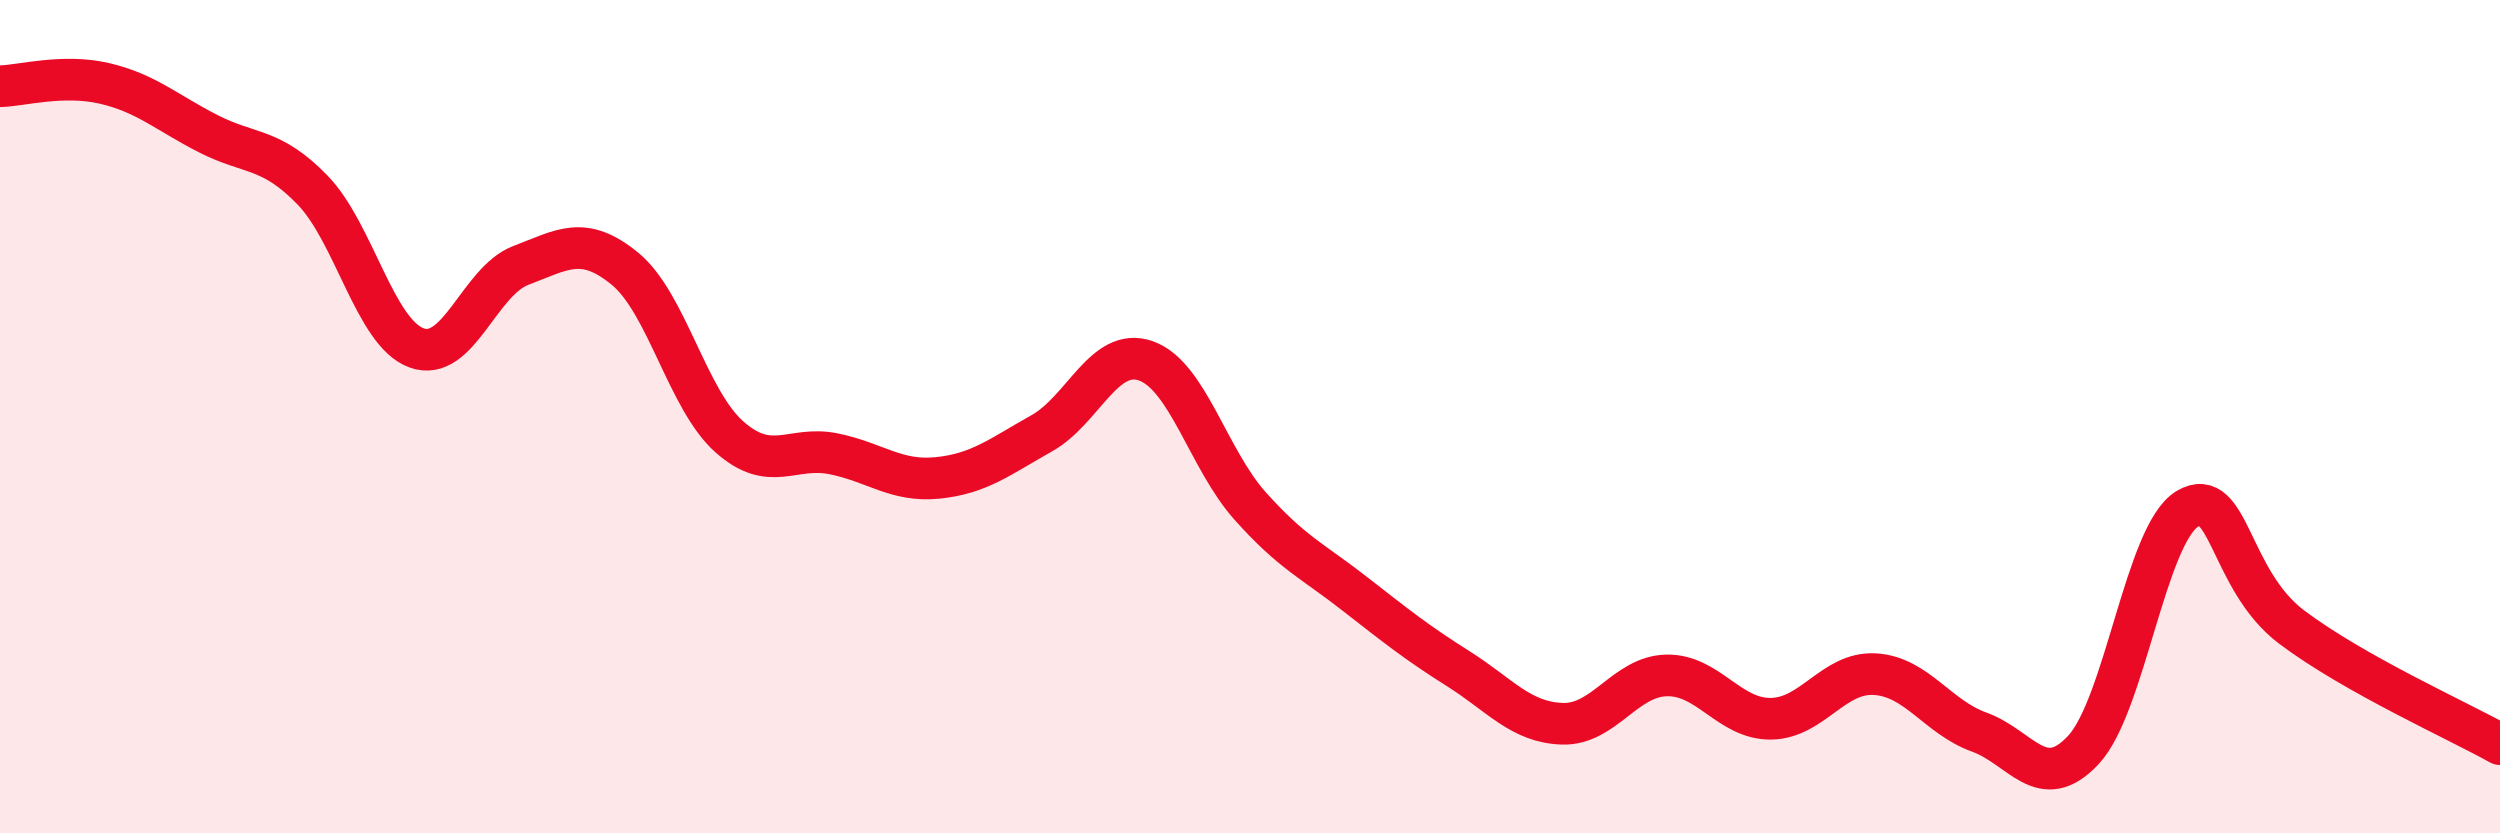
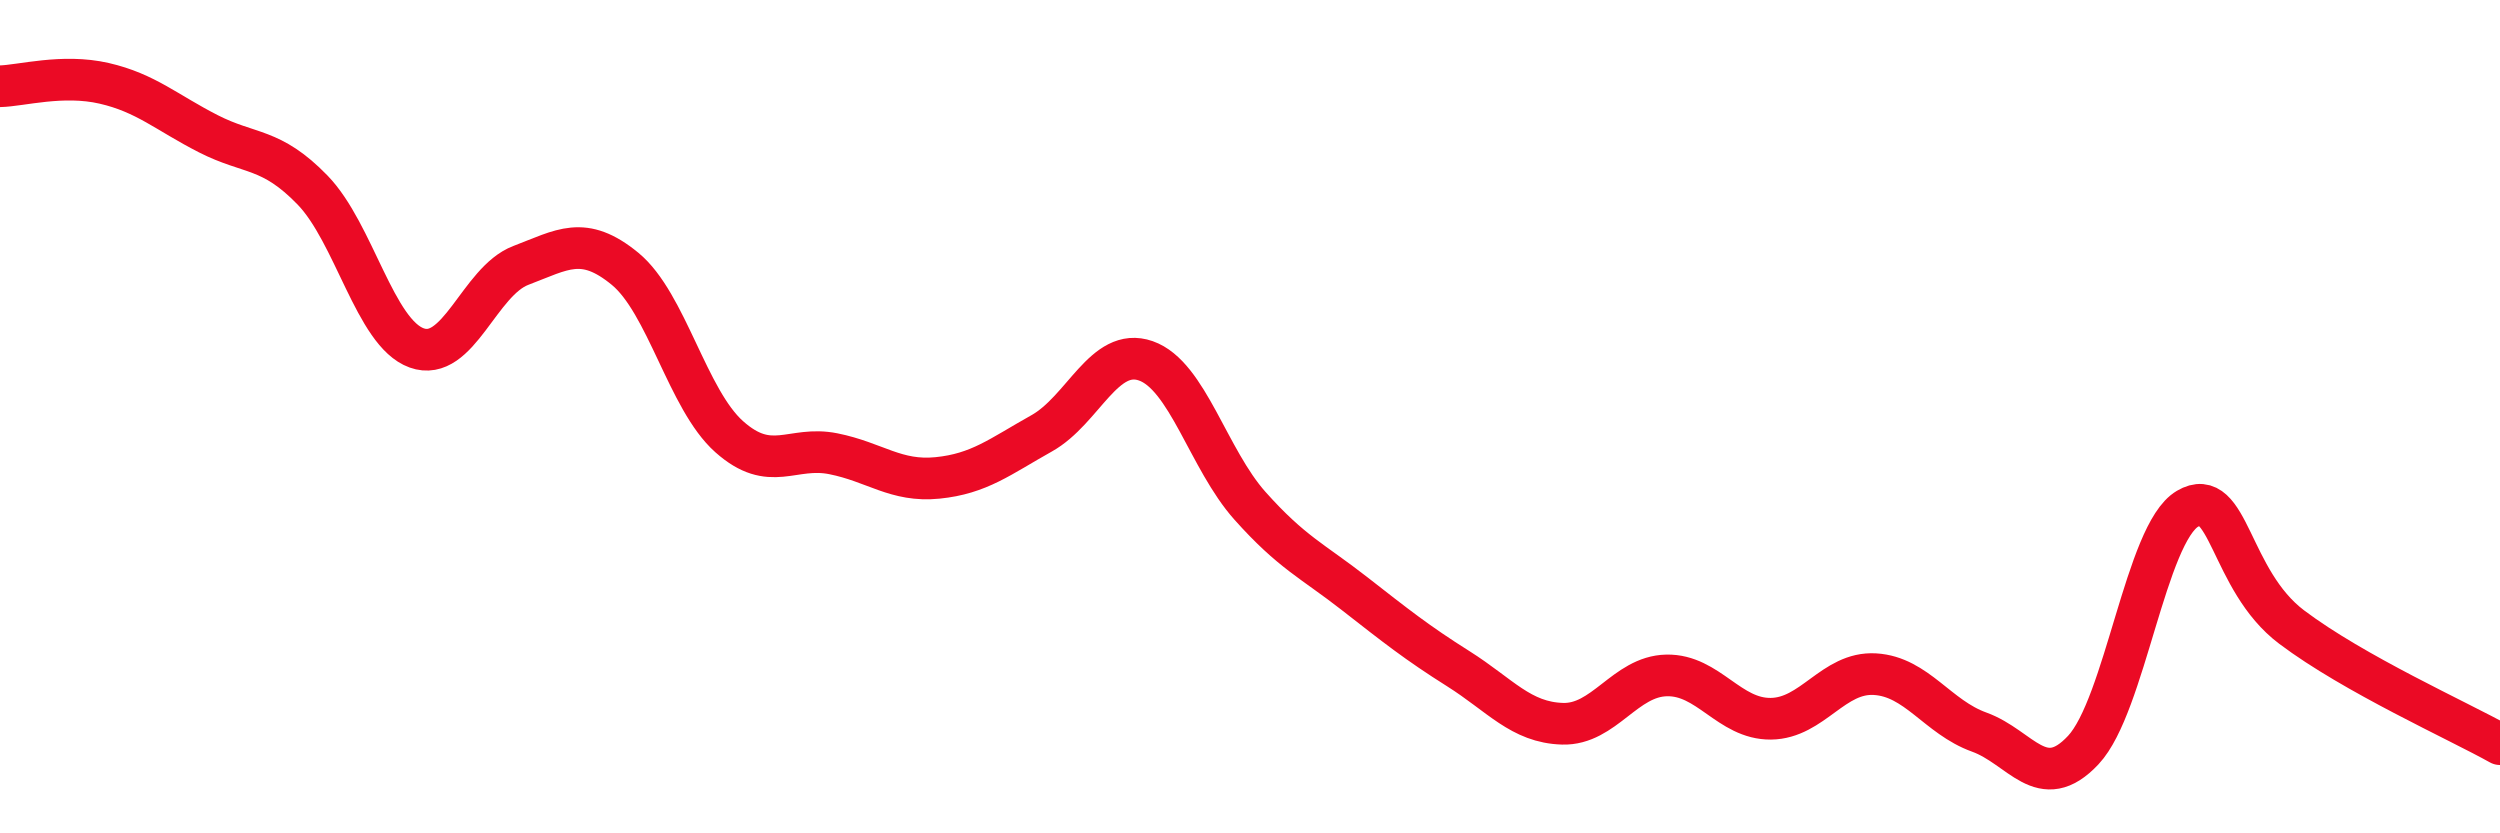
<svg xmlns="http://www.w3.org/2000/svg" width="60" height="20" viewBox="0 0 60 20">
-   <path d="M 0,2.07 C 0.5,2.06 1.5,1.77 2.5,2 C 3.5,2.23 4,2.7 5,3.21 C 6,3.72 6.5,3.53 7.5,4.56 C 8.5,5.59 9,7.99 10,8.35 C 11,8.71 11.5,6.75 12.5,6.37 C 13.5,5.99 14,5.63 15,6.45 C 16,7.27 16.5,9.59 17.5,10.48 C 18.5,11.37 19,10.69 20,10.89 C 21,11.09 21.5,11.57 22.5,11.47 C 23.5,11.37 24,10.96 25,10.4 C 26,9.84 26.5,8.31 27.5,8.66 C 28.5,9.01 29,11.02 30,12.14 C 31,13.26 31.5,13.46 32.5,14.24 C 33.5,15.02 34,15.42 35,16.05 C 36,16.68 36.5,17.34 37.5,17.37 C 38.5,17.4 39,16.23 40,16.21 C 41,16.19 41.5,17.26 42.5,17.25 C 43.5,17.24 44,16.12 45,16.18 C 46,16.24 46.5,17.21 47.5,17.57 C 48.5,17.93 49,19.07 50,18 C 51,16.93 51.5,12.8 52.5,12.21 C 53.5,11.62 53.5,13.92 55,15.05 C 56.5,16.18 59,17.3 60,17.86L60 20L0 20Z" fill="#EB0A25" opacity="0.1" stroke-linecap="round" stroke-linejoin="round" />
  <path d="M 0,2.07 C 0.5,2.06 1.5,1.77 2.5,2 C 3.5,2.23 4,2.7 5,3.21 C 6,3.72 6.5,3.53 7.5,4.56 C 8.5,5.59 9,7.99 10,8.35 C 11,8.71 11.5,6.75 12.5,6.37 C 13.5,5.99 14,5.63 15,6.45 C 16,7.27 16.5,9.59 17.5,10.48 C 18.5,11.37 19,10.69 20,10.89 C 21,11.09 21.5,11.57 22.5,11.47 C 23.5,11.37 24,10.96 25,10.4 C 26,9.84 26.5,8.31 27.5,8.66 C 28.5,9.01 29,11.02 30,12.14 C 31,13.26 31.5,13.46 32.5,14.24 C 33.5,15.02 34,15.42 35,16.05 C 36,16.68 36.5,17.34 37.5,17.37 C 38.5,17.4 39,16.23 40,16.21 C 41,16.19 41.5,17.26 42.5,17.25 C 43.5,17.24 44,16.12 45,16.18 C 46,16.24 46.5,17.21 47.5,17.57 C 48.5,17.93 49,19.07 50,18 C 51,16.93 51.5,12.8 52.5,12.21 C 53.5,11.62 53.5,13.92 55,15.05 C 56.5,16.18 59,17.3 60,17.86" stroke="#EB0A25" stroke-width="1" fill="none" stroke-linecap="round" stroke-linejoin="round" />
</svg>